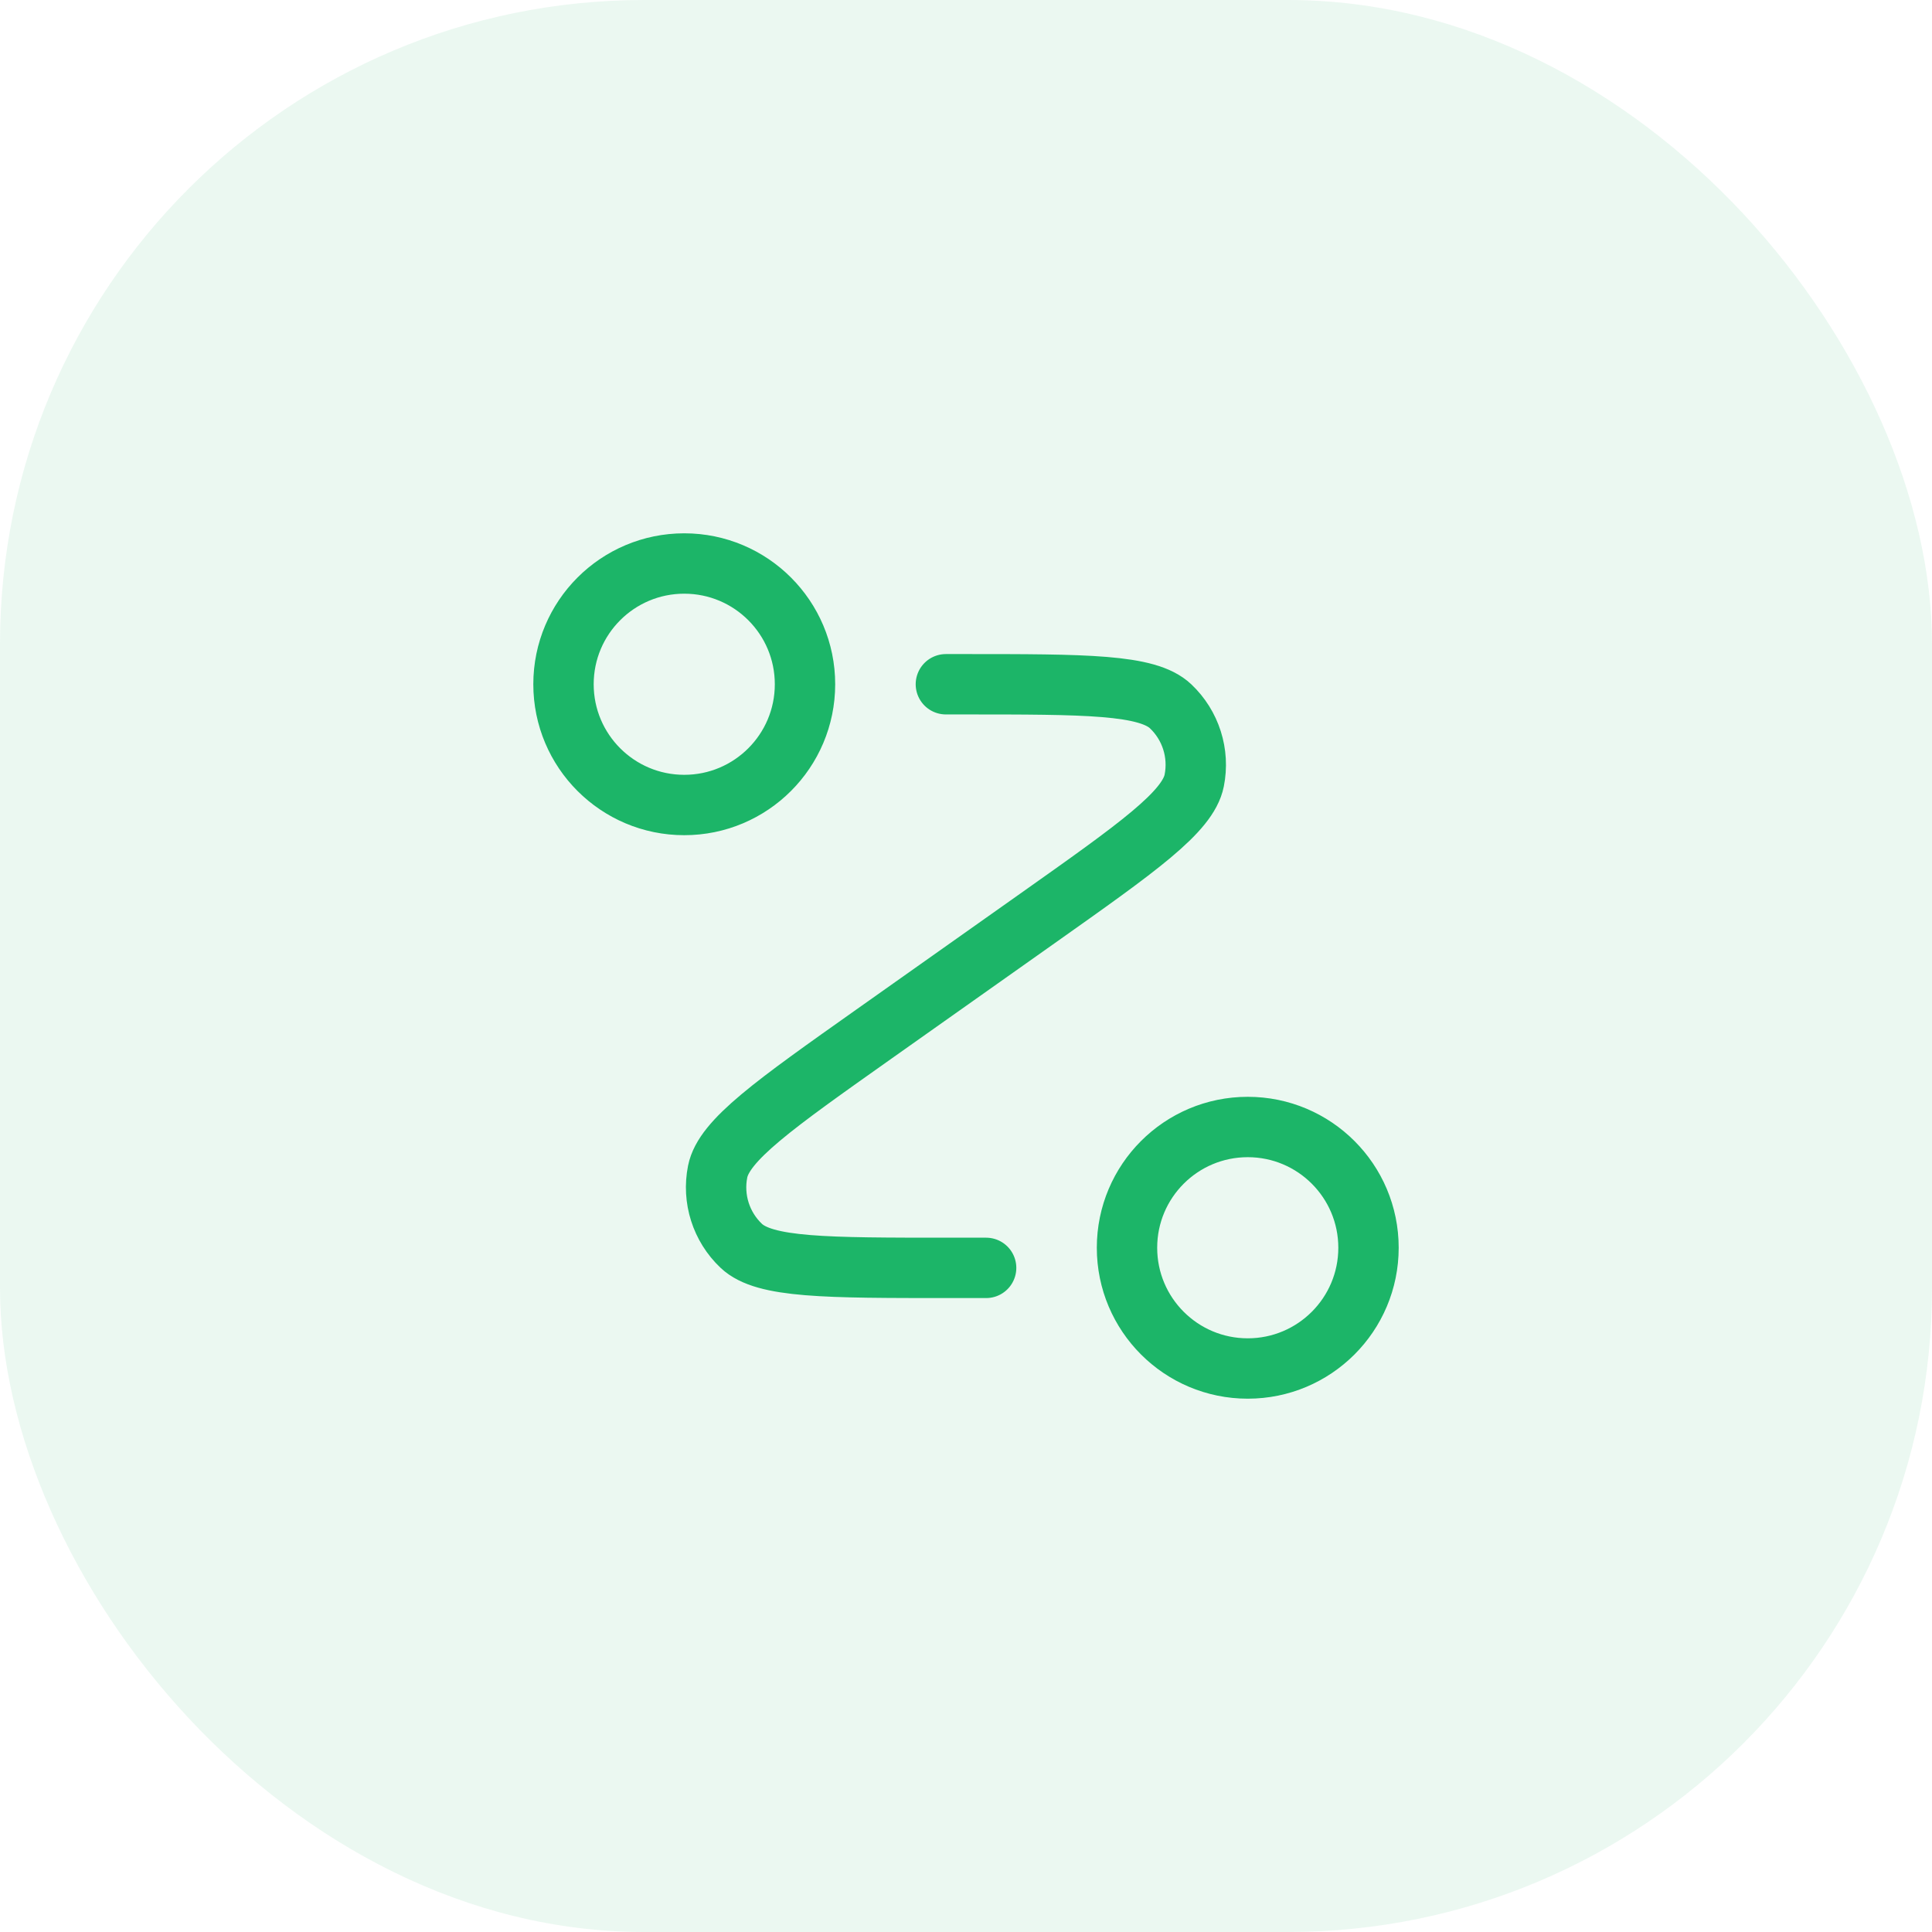
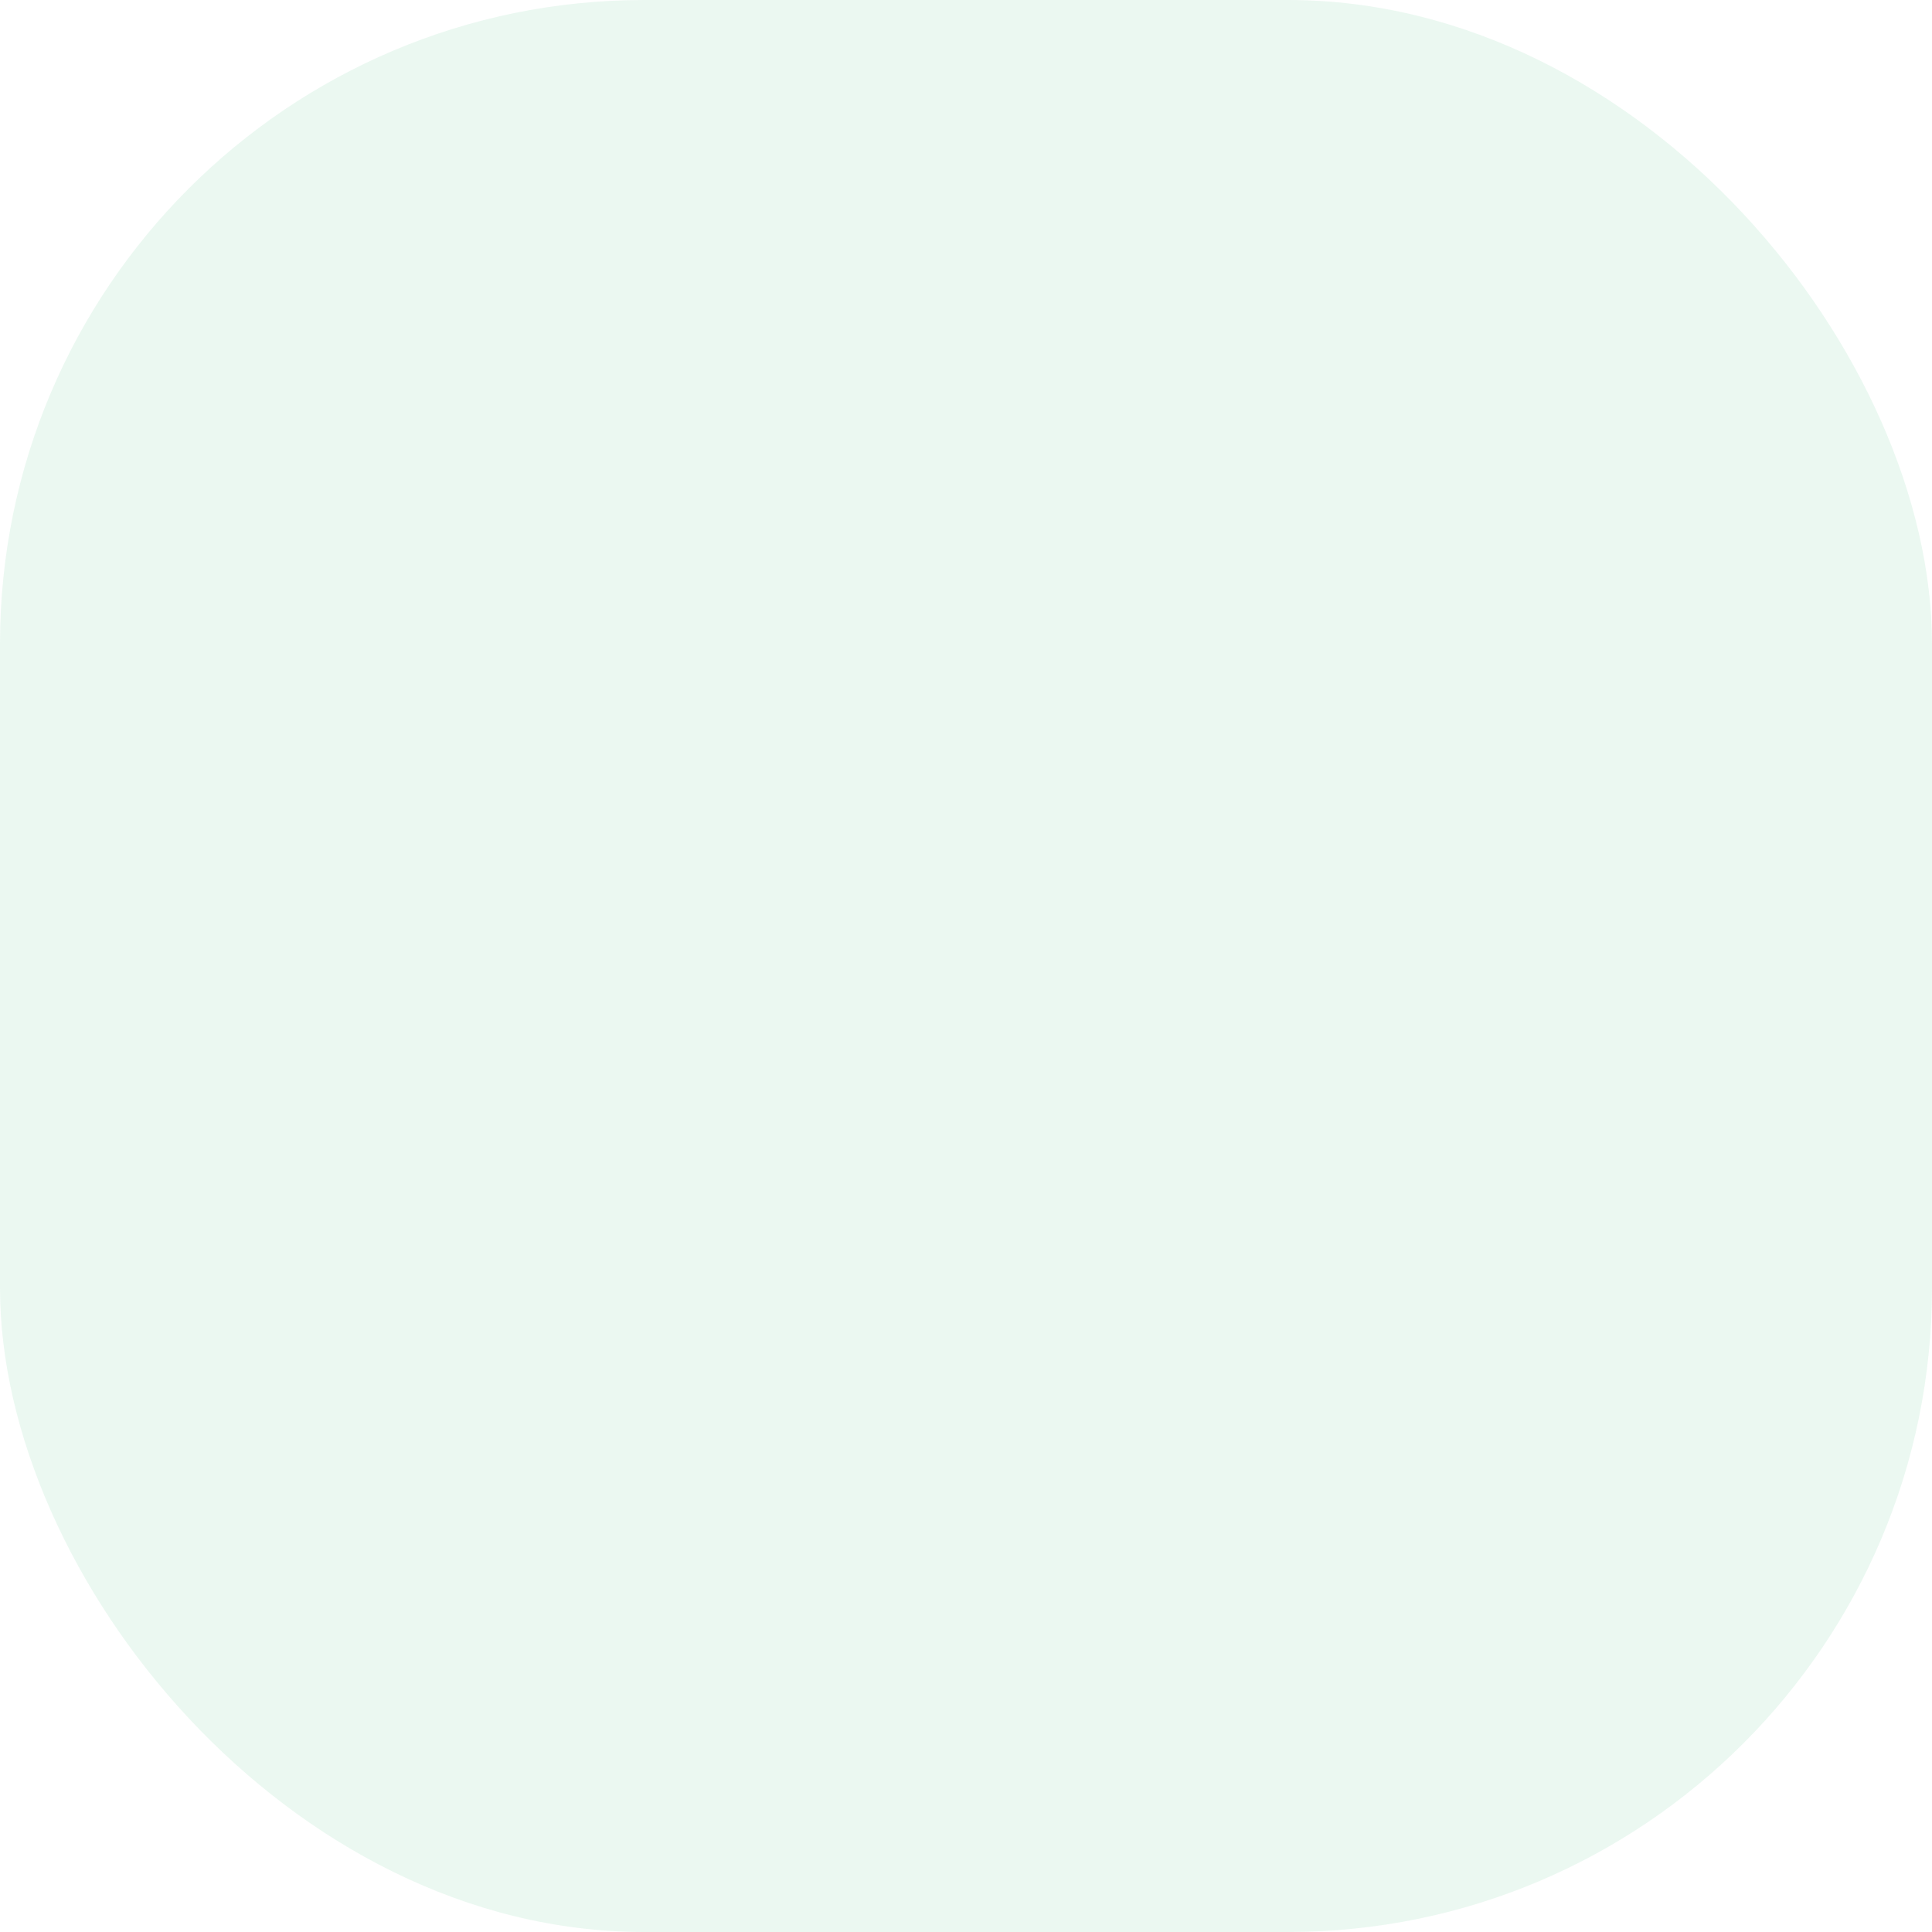
<svg xmlns="http://www.w3.org/2000/svg" width="96" height="96" viewBox="0 0 96 96" fill="none">
  <rect width="96" height="96" rx="32" fill="#00AB55" fill-opacity="0.08" />
-   <path d="M47 34H47.869C53.963 34 57.011 34 58.167 35.095C59.167 36.041 59.61 37.435 59.34 38.784C59.028 40.346 56.54 42.106 51.565 45.625L43.435 51.375C38.46 54.894 35.972 56.654 35.66 58.216C35.39 59.565 35.833 60.959 36.833 61.905C37.989 63 41.037 63 47.131 63H49M40 34C40 37.314 37.314 40 34 40C30.686 40 28 37.314 28 34C28 30.686 30.686 28 34 28C37.314 28 40 30.686 40 34ZM68 62C68 65.314 65.314 68 62 68C58.686 68 56 65.314 56 62C56 58.686 58.686 56 62 56C65.314 56 68 58.686 68 62Z" stroke="#1CB568" stroke-width="3" stroke-linecap="round" stroke-linejoin="round" />
</svg>